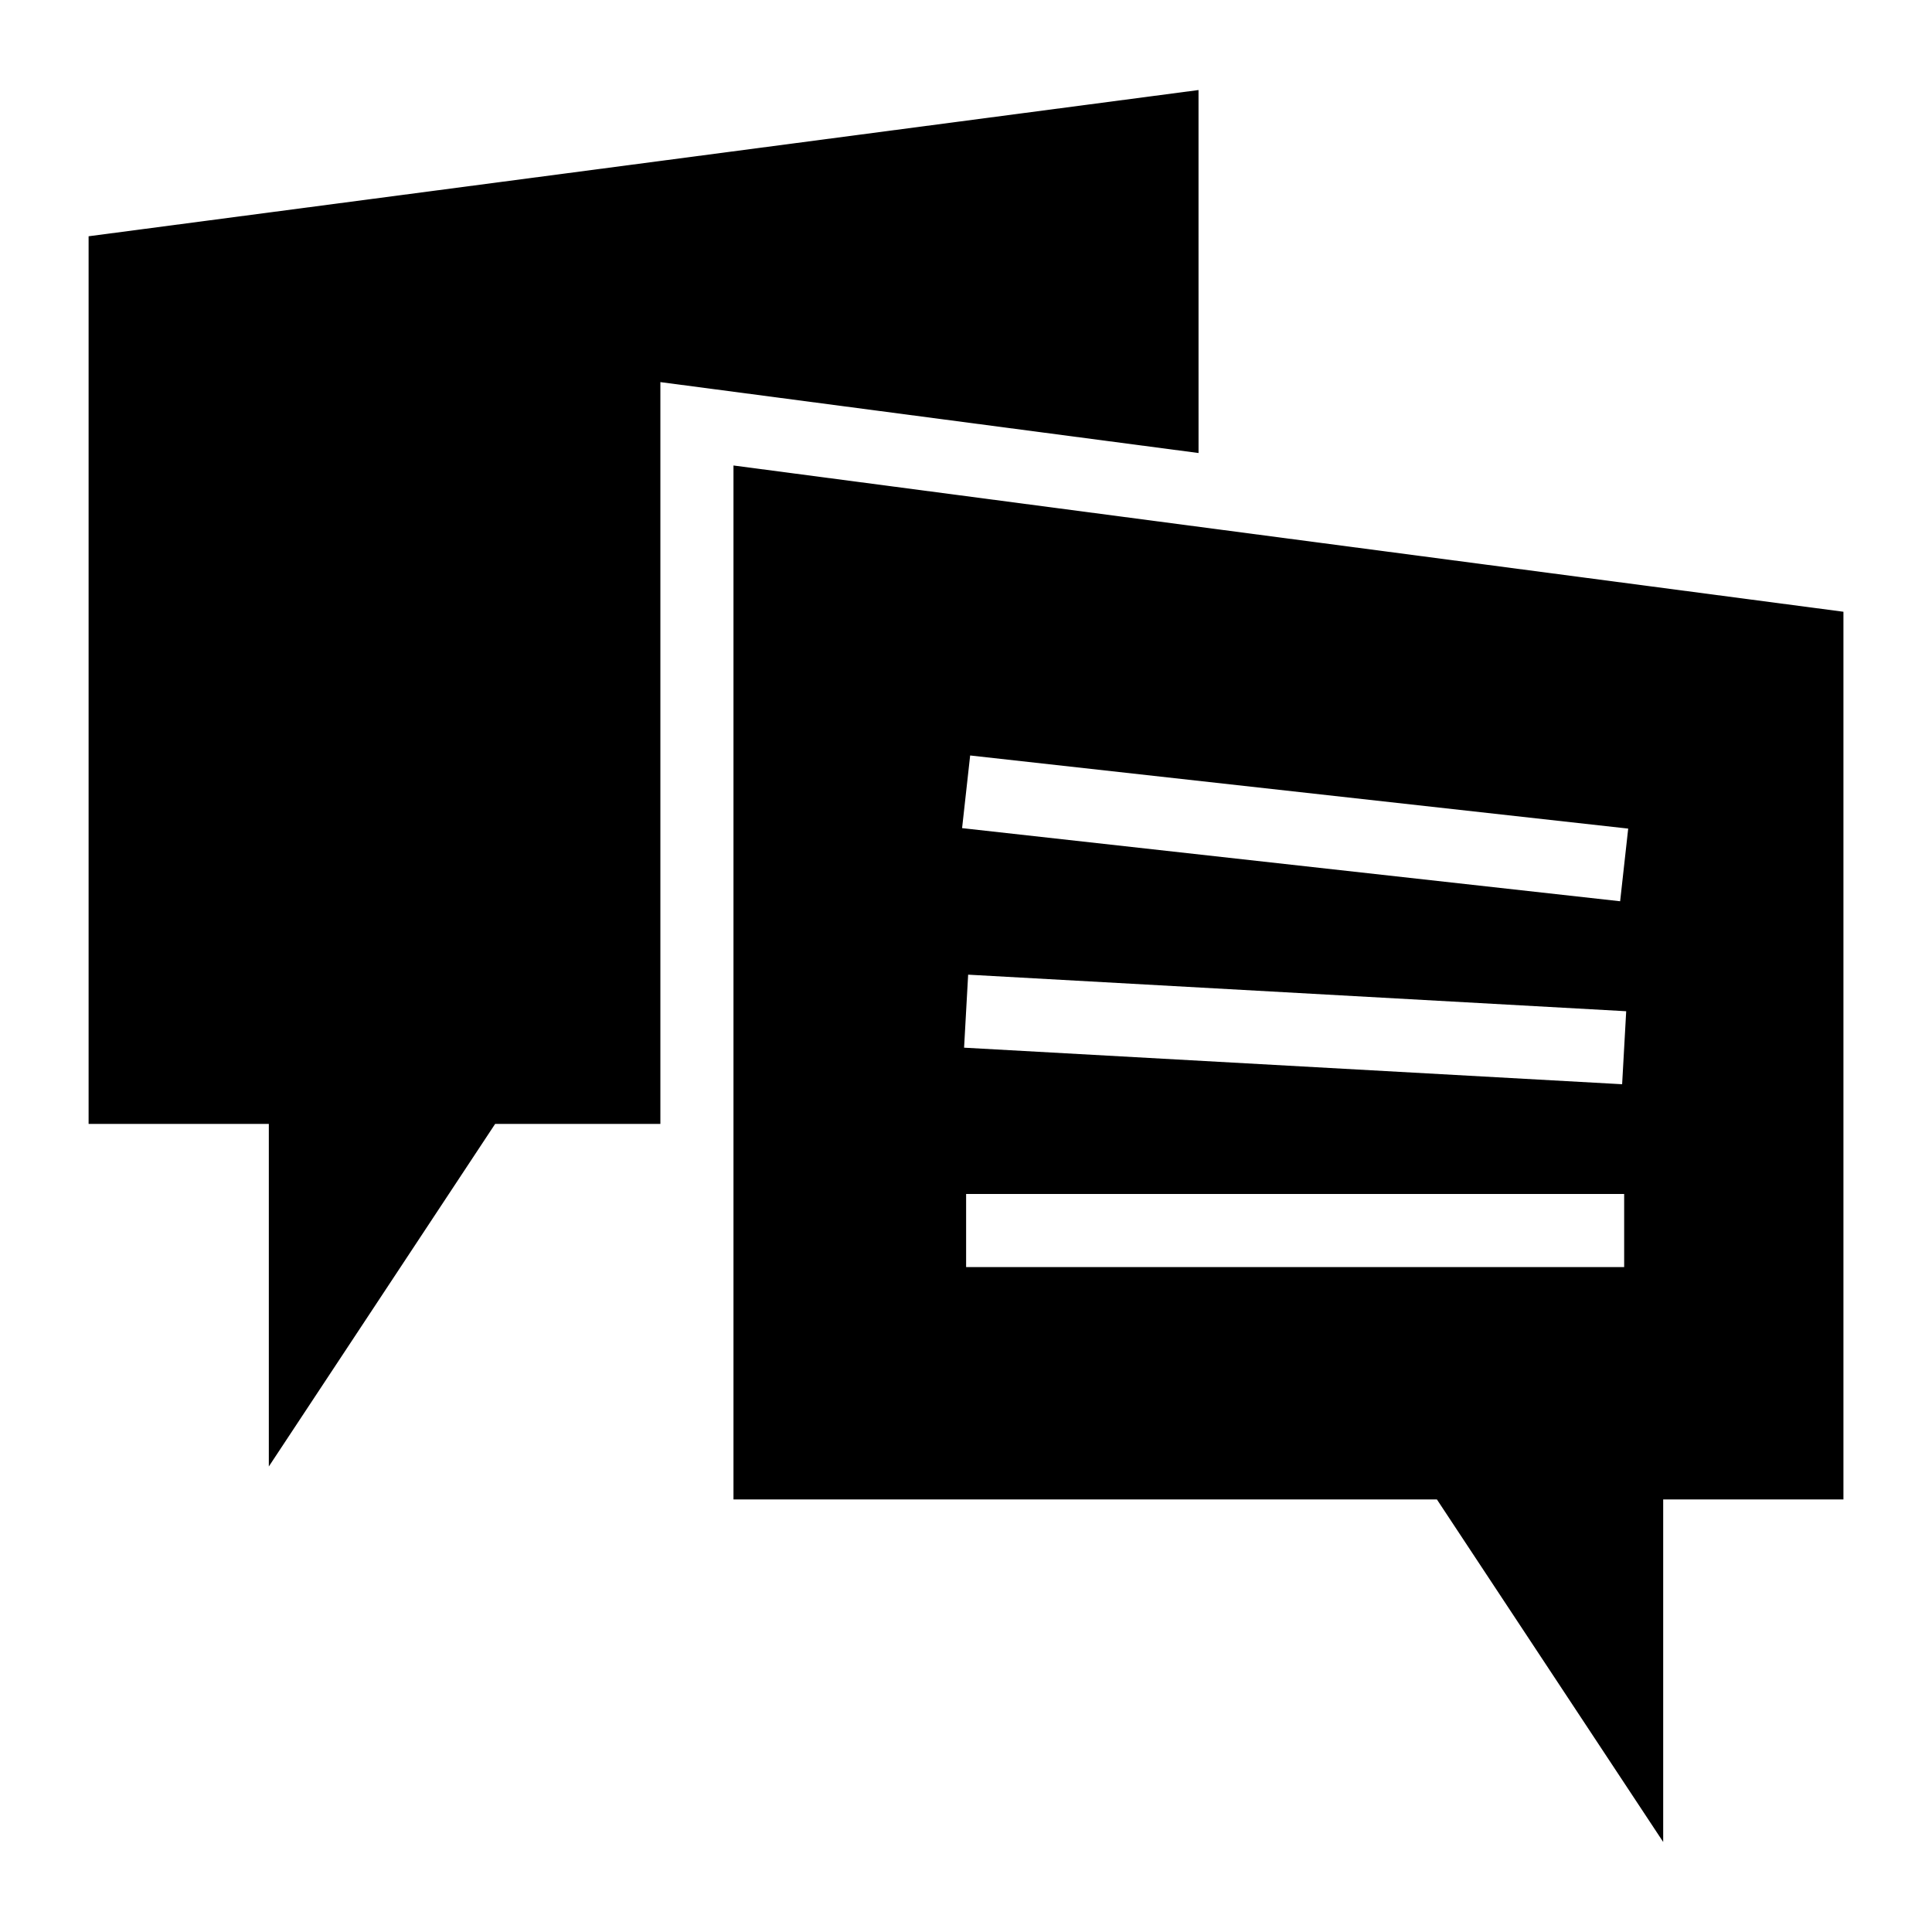
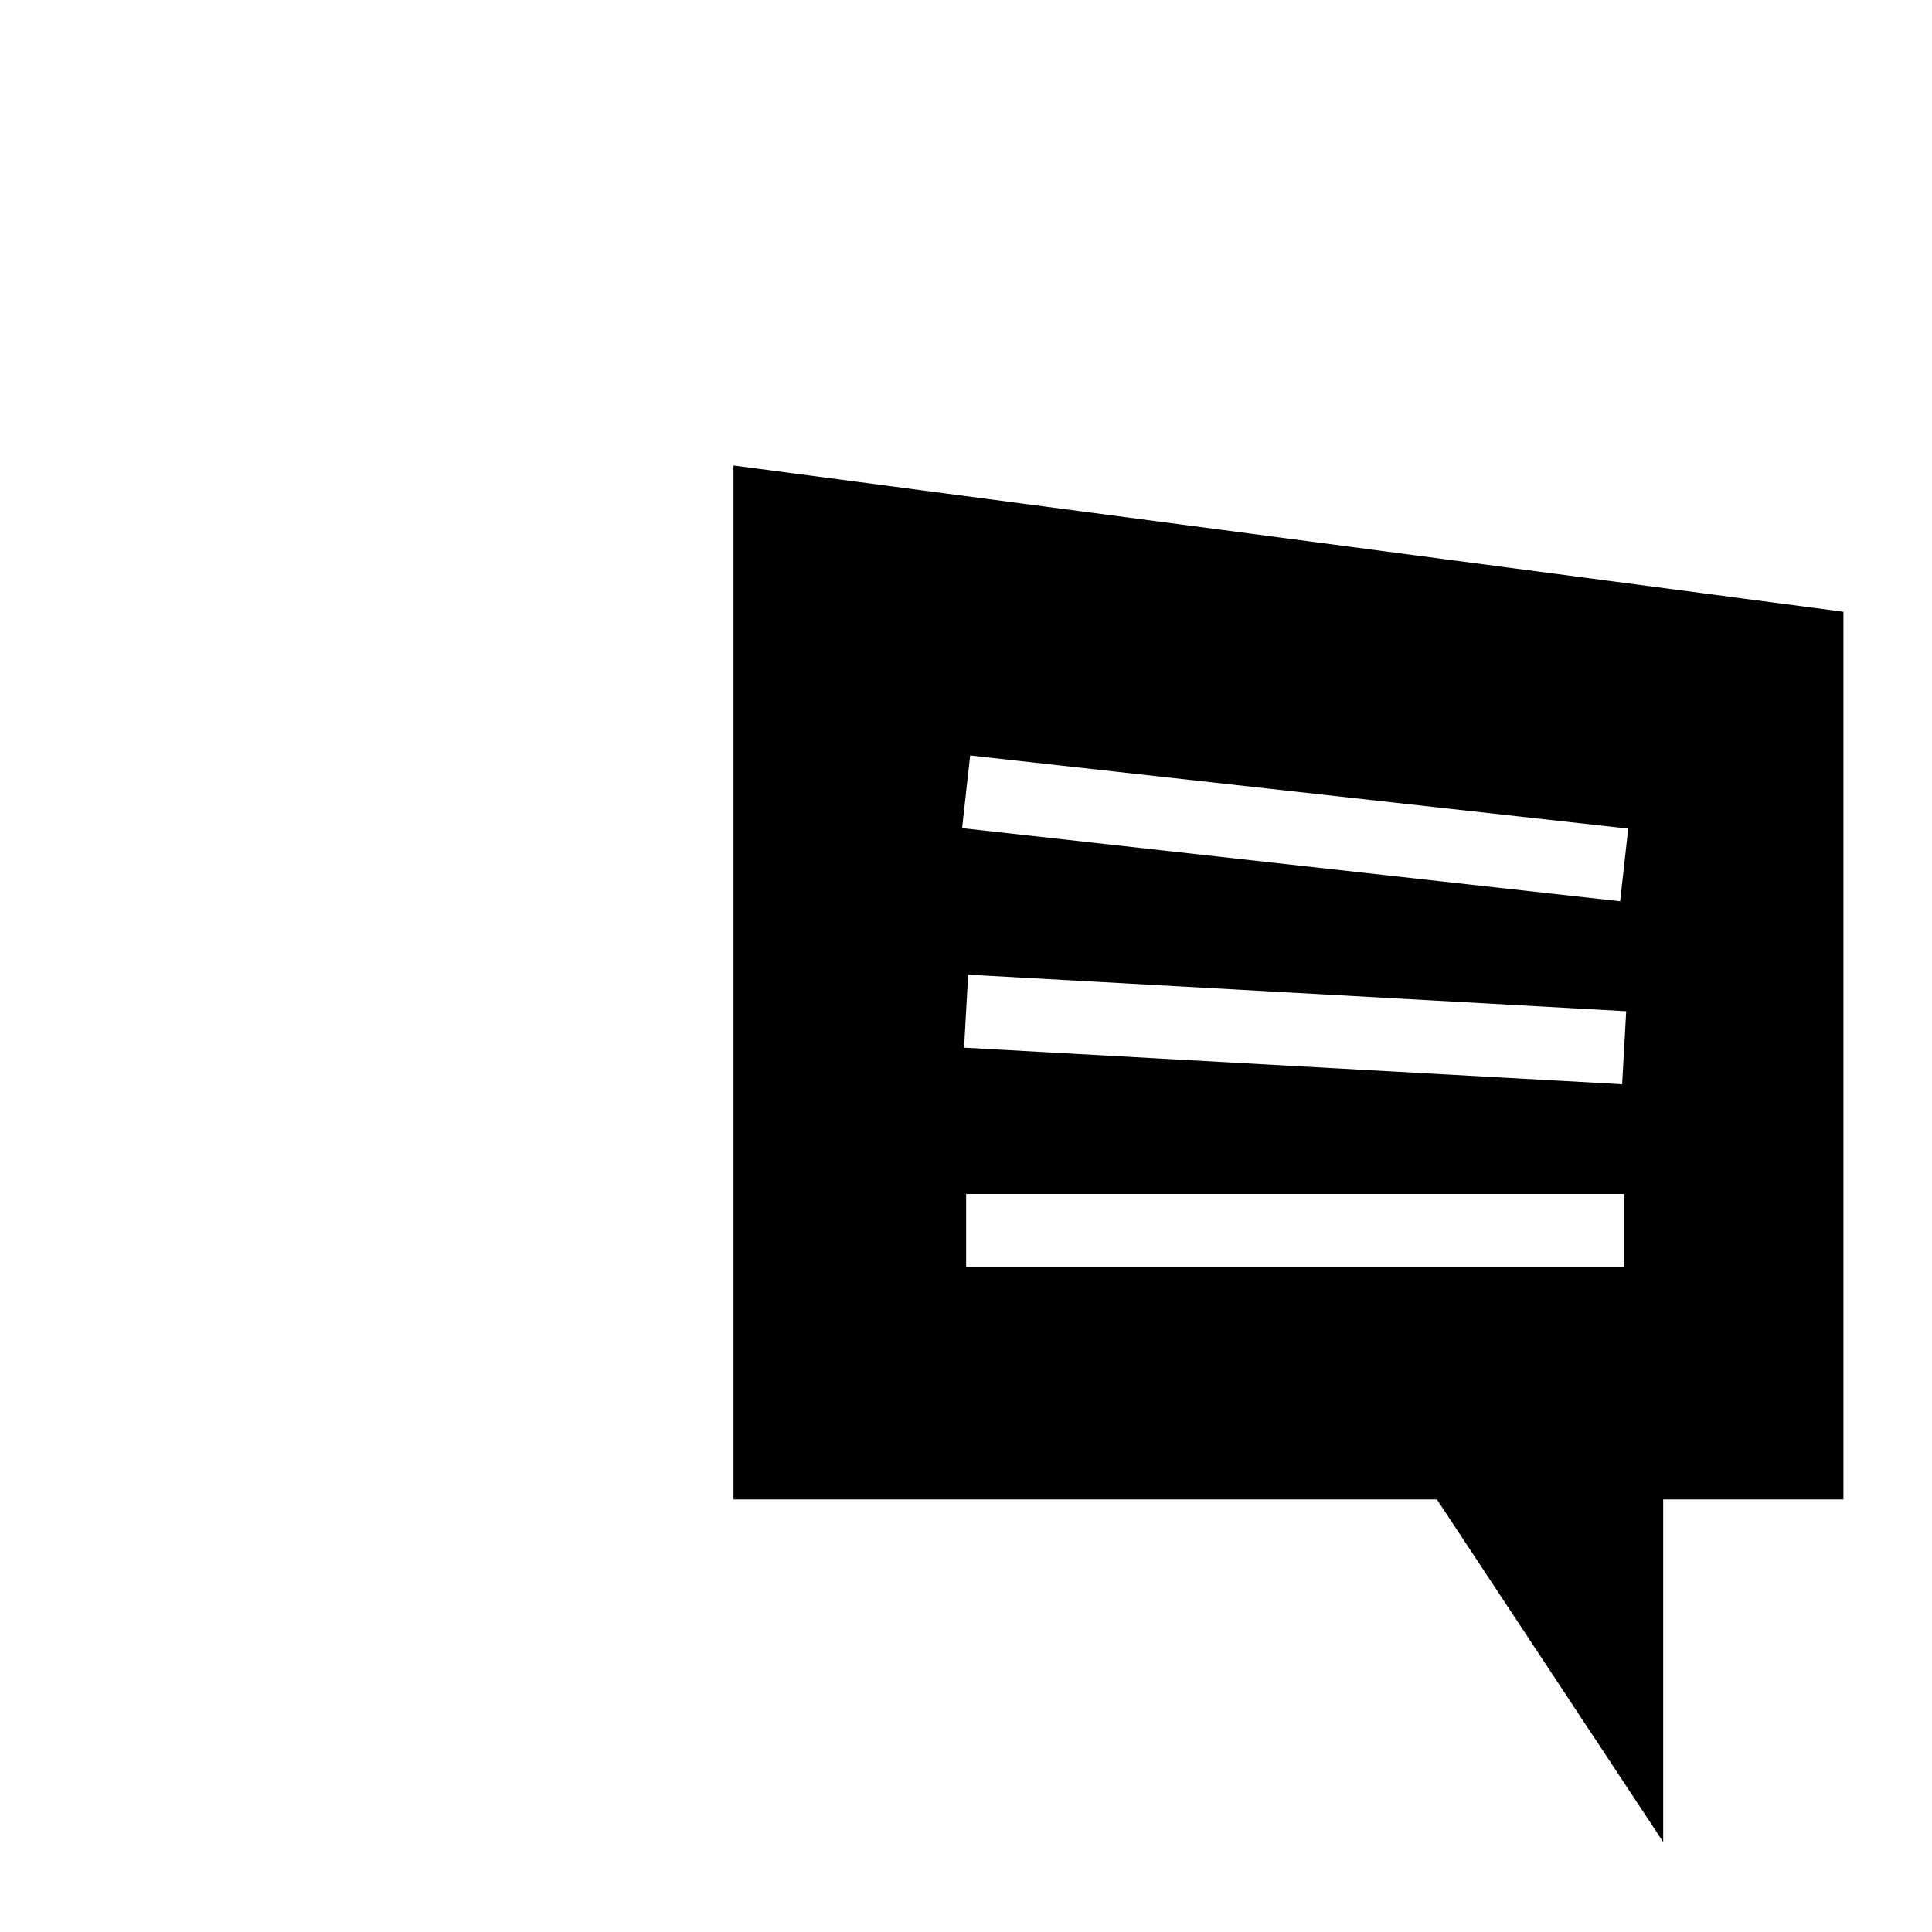
<svg xmlns="http://www.w3.org/2000/svg" fill="#000000" width="800px" height="800px" version="1.1" viewBox="144 144 512 512">
  <g>
-     <path d="m461.62 167.86-294.14 38.754v235.24h47.762v90.781l59.973-90.781h43.793v-196.59l142.62 18.793z" />
    <path d="m338.38 267.36v274h186.41l59.973 90.781v-90.781h47.766v-235.24zm236.04 212.43h-174.39v-19.379h174.39zm-0.539-48.457-174.39-9.688 1.078-19.348 174.39 9.688zm-0.527-48.492-174.39-19.379 2.137-19.254 174.39 19.379z" />
  </g>
</svg>